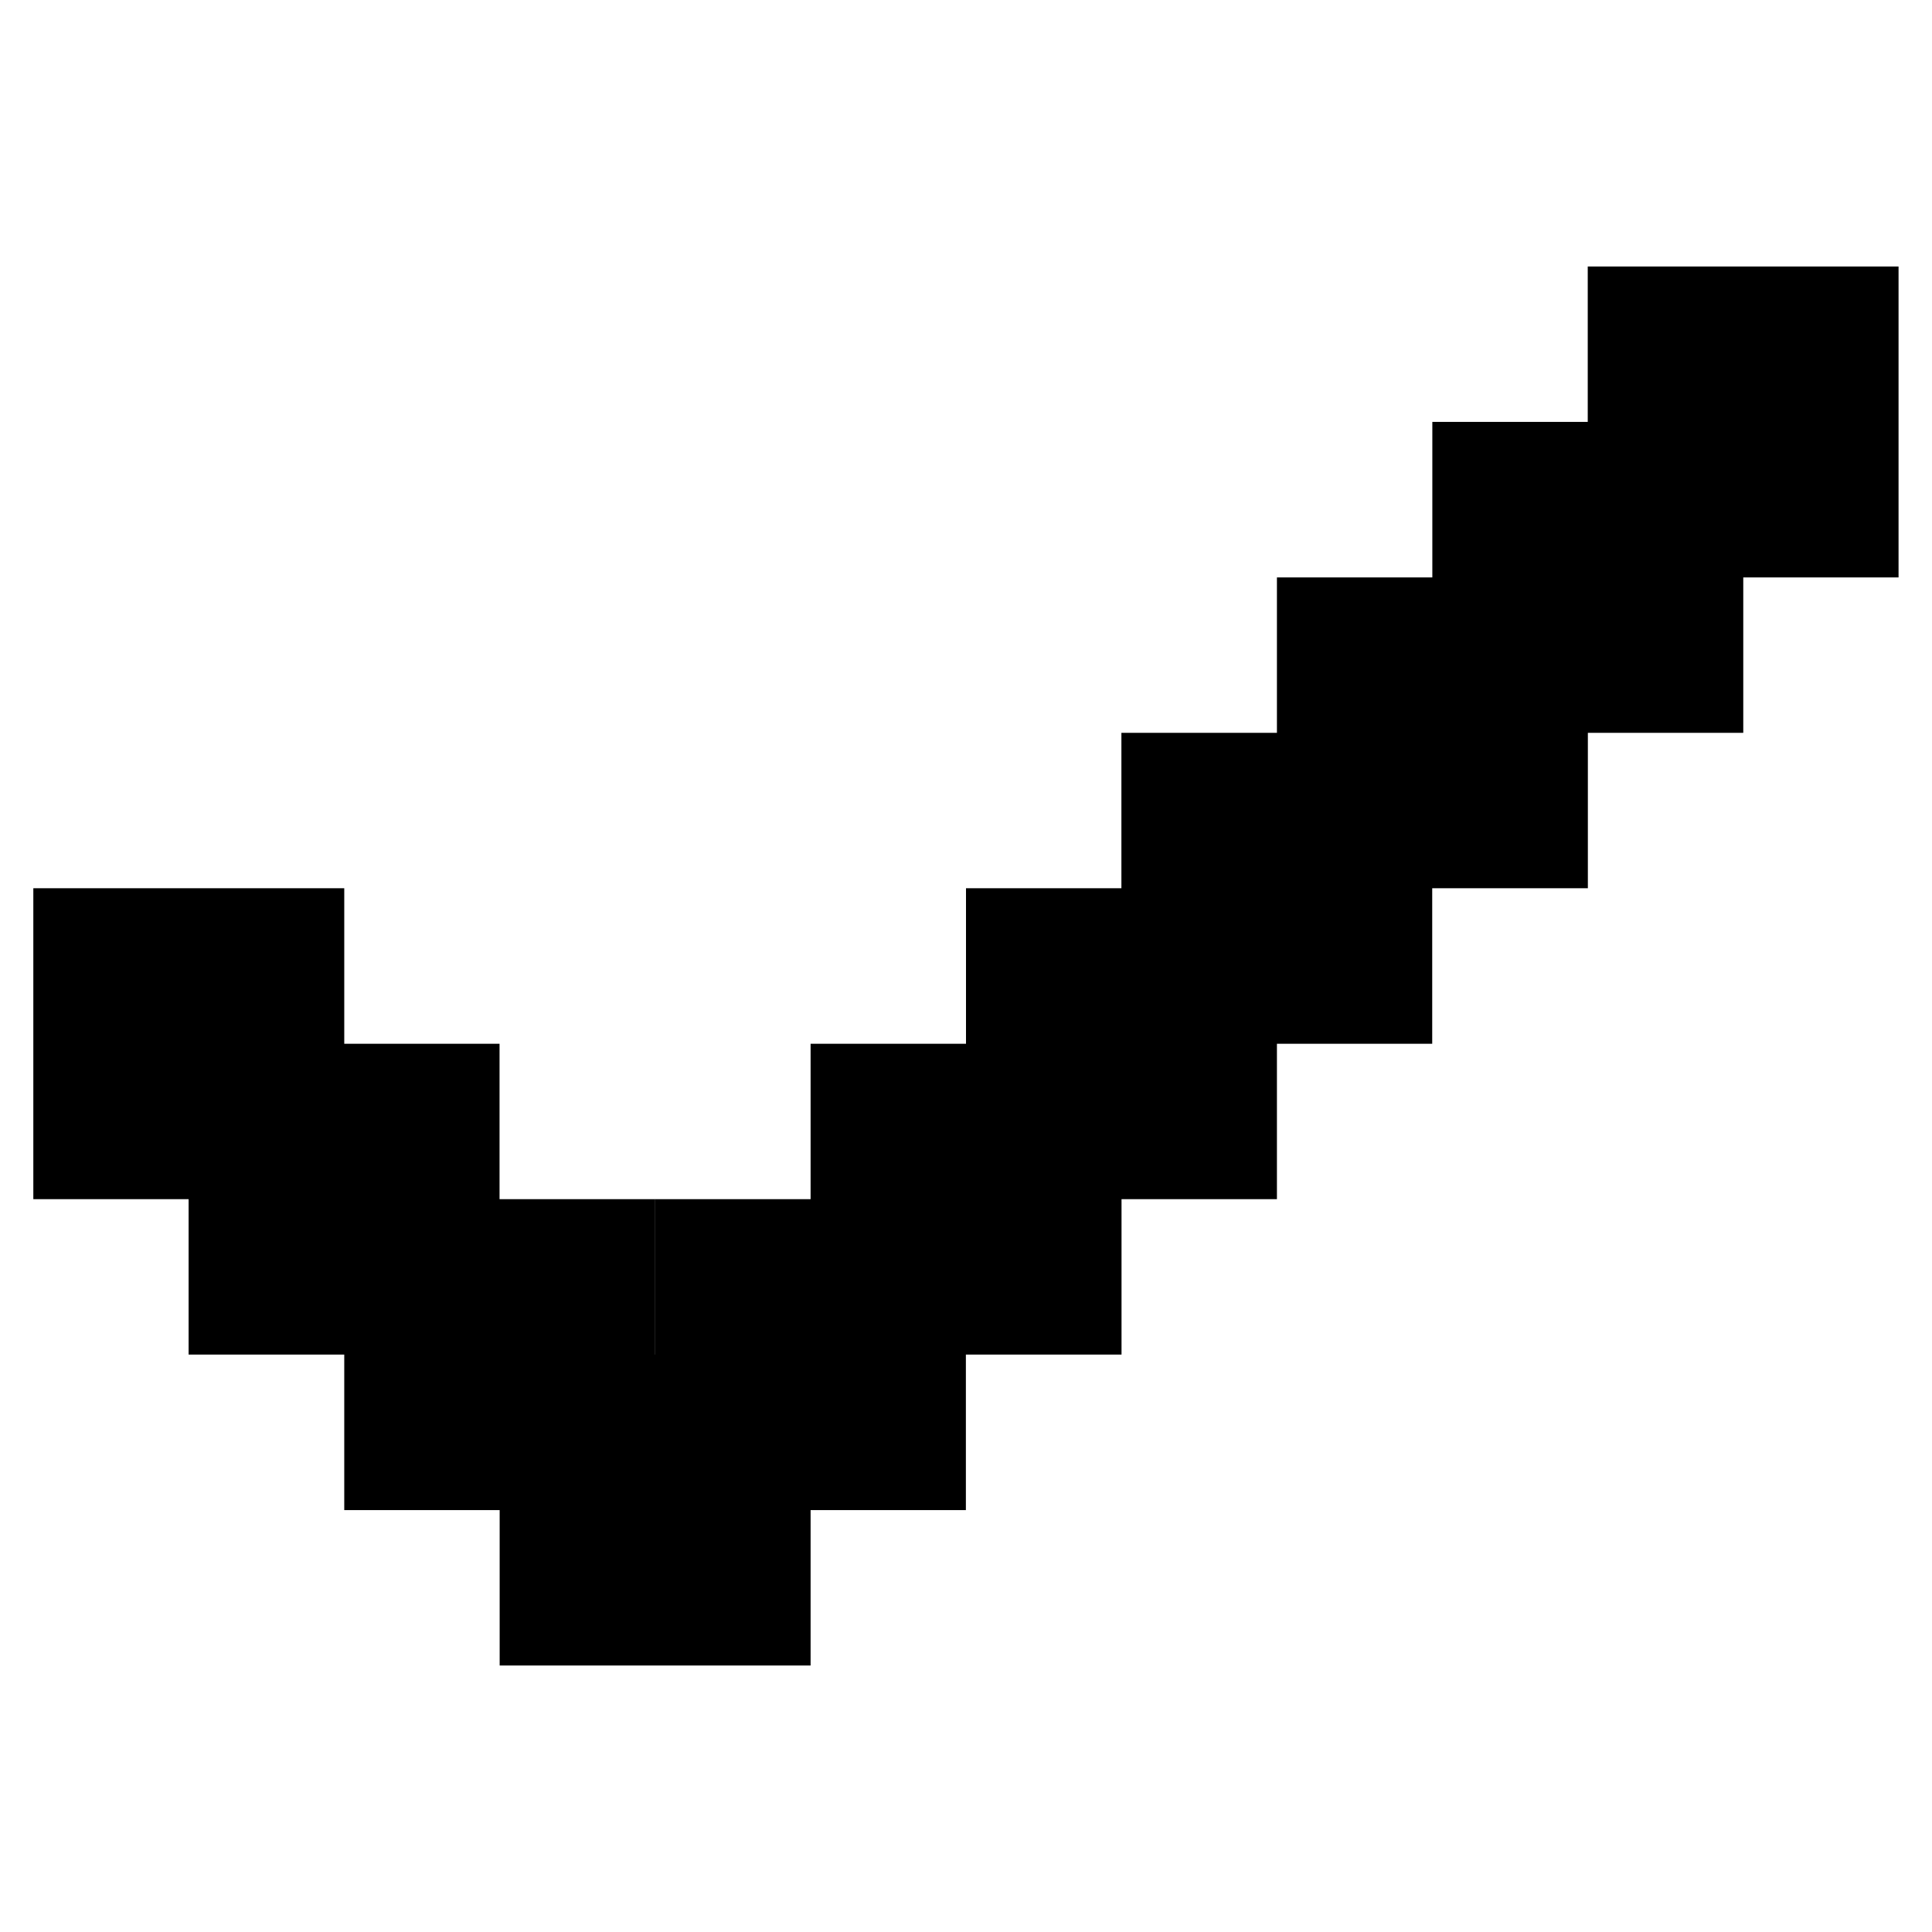
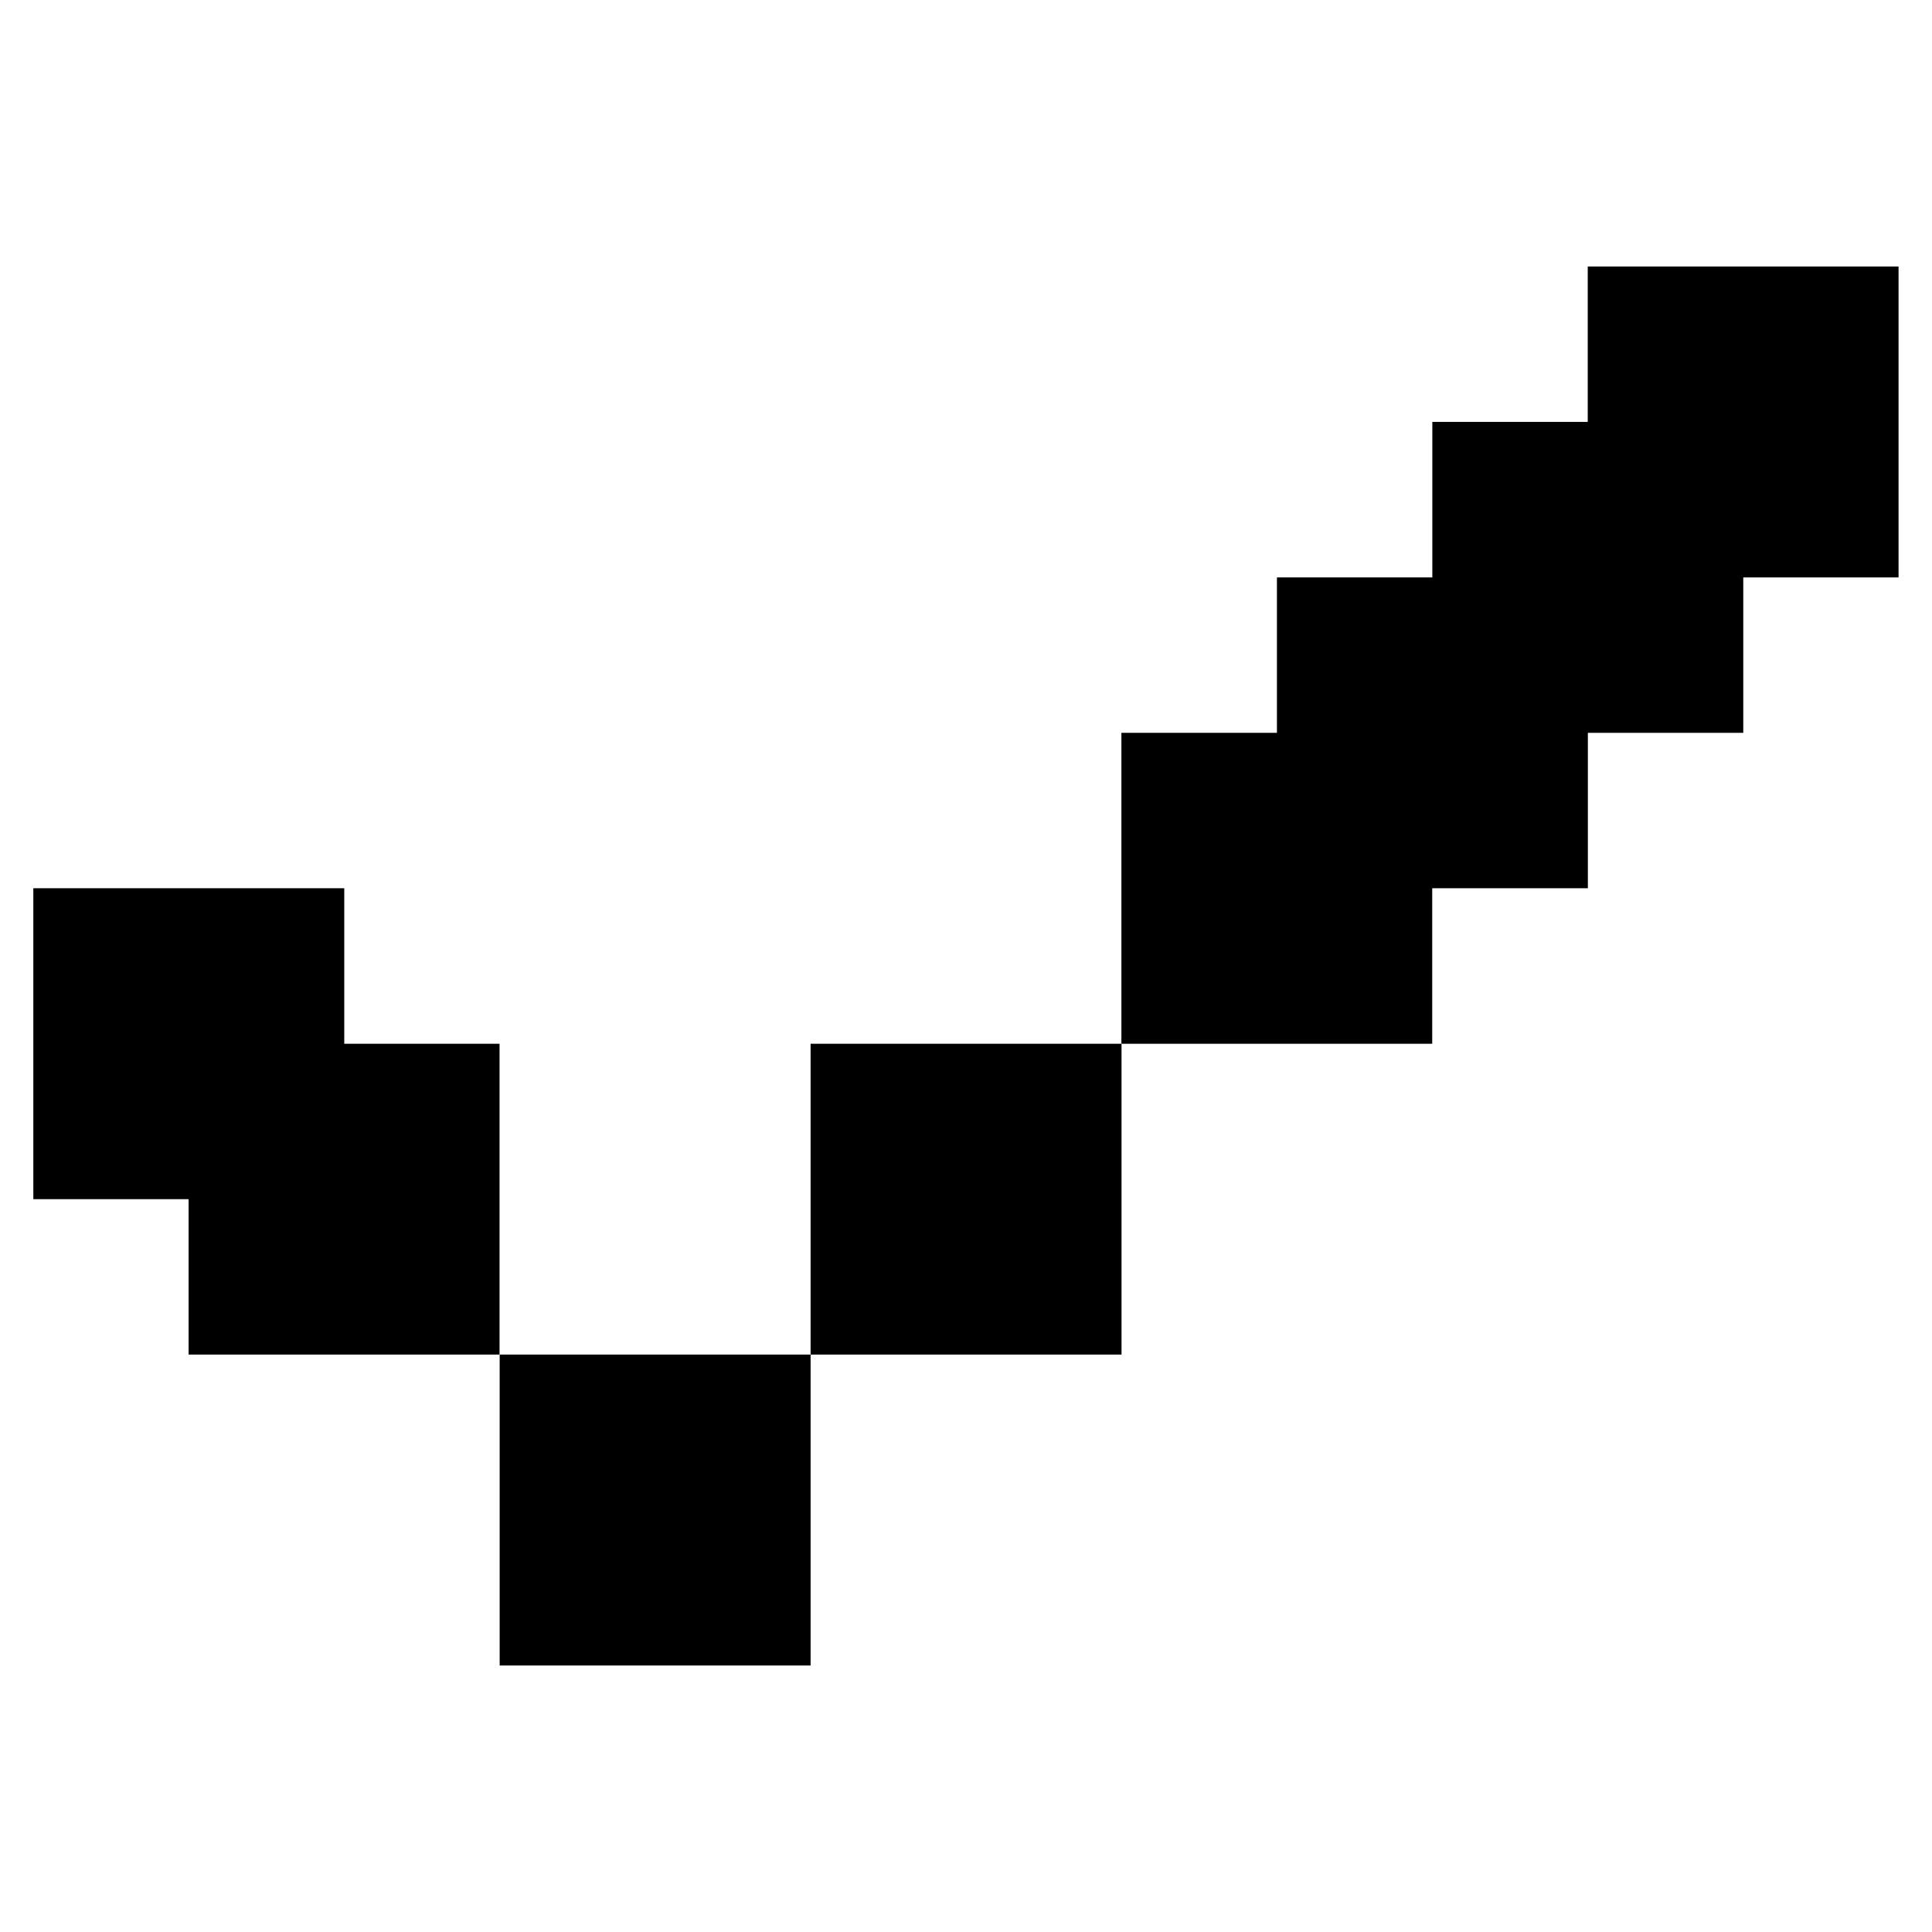
<svg xmlns="http://www.w3.org/2000/svg" width="16" height="16" viewBox="0 0 16 16" fill="none">
  <g clip-path="url(#clip0_218_226)">
    <path d="M4.137 8.644H1.562V11.218H4.137V8.644Z" fill="black" />
    <path d="M2.851 7.356H0.276V9.931H2.851V7.356Z" fill="black" />
-     <path d="M5.426 9.931H2.851V12.506H5.426V9.931Z" fill="black" />
    <path d="M6.713 11.218H4.138V13.793H6.713V11.218Z" fill="black" />
-     <path d="M7.999 9.931H5.425V12.506H7.999V9.931Z" fill="black" />
    <path d="M9.288 8.644H6.713V11.218H9.288V8.644Z" fill="black" />
-     <path d="M10.575 7.356H8V9.931H10.575V7.356Z" fill="black" />
    <path d="M11.861 6.069H9.287V8.644H11.861V6.069Z" fill="black" />
    <path d="M13.15 4.782H10.575V7.356H13.15V4.782Z" fill="black" />
-     <path d="M14.437 3.494H11.862V6.069H14.437V3.494Z" fill="black" />
+     <path d="M14.437 3.494H11.862V6.069H14.437V3.494" fill="black" />
    <path d="M15.723 2.207H13.149V4.782H15.723V2.207Z" fill="black" />
  </g>
  <defs>
    <clipPath id="clip0_218_226">
      <rect width="16" height="16" fill="white" />
    </clipPath>
  </defs>
</svg>